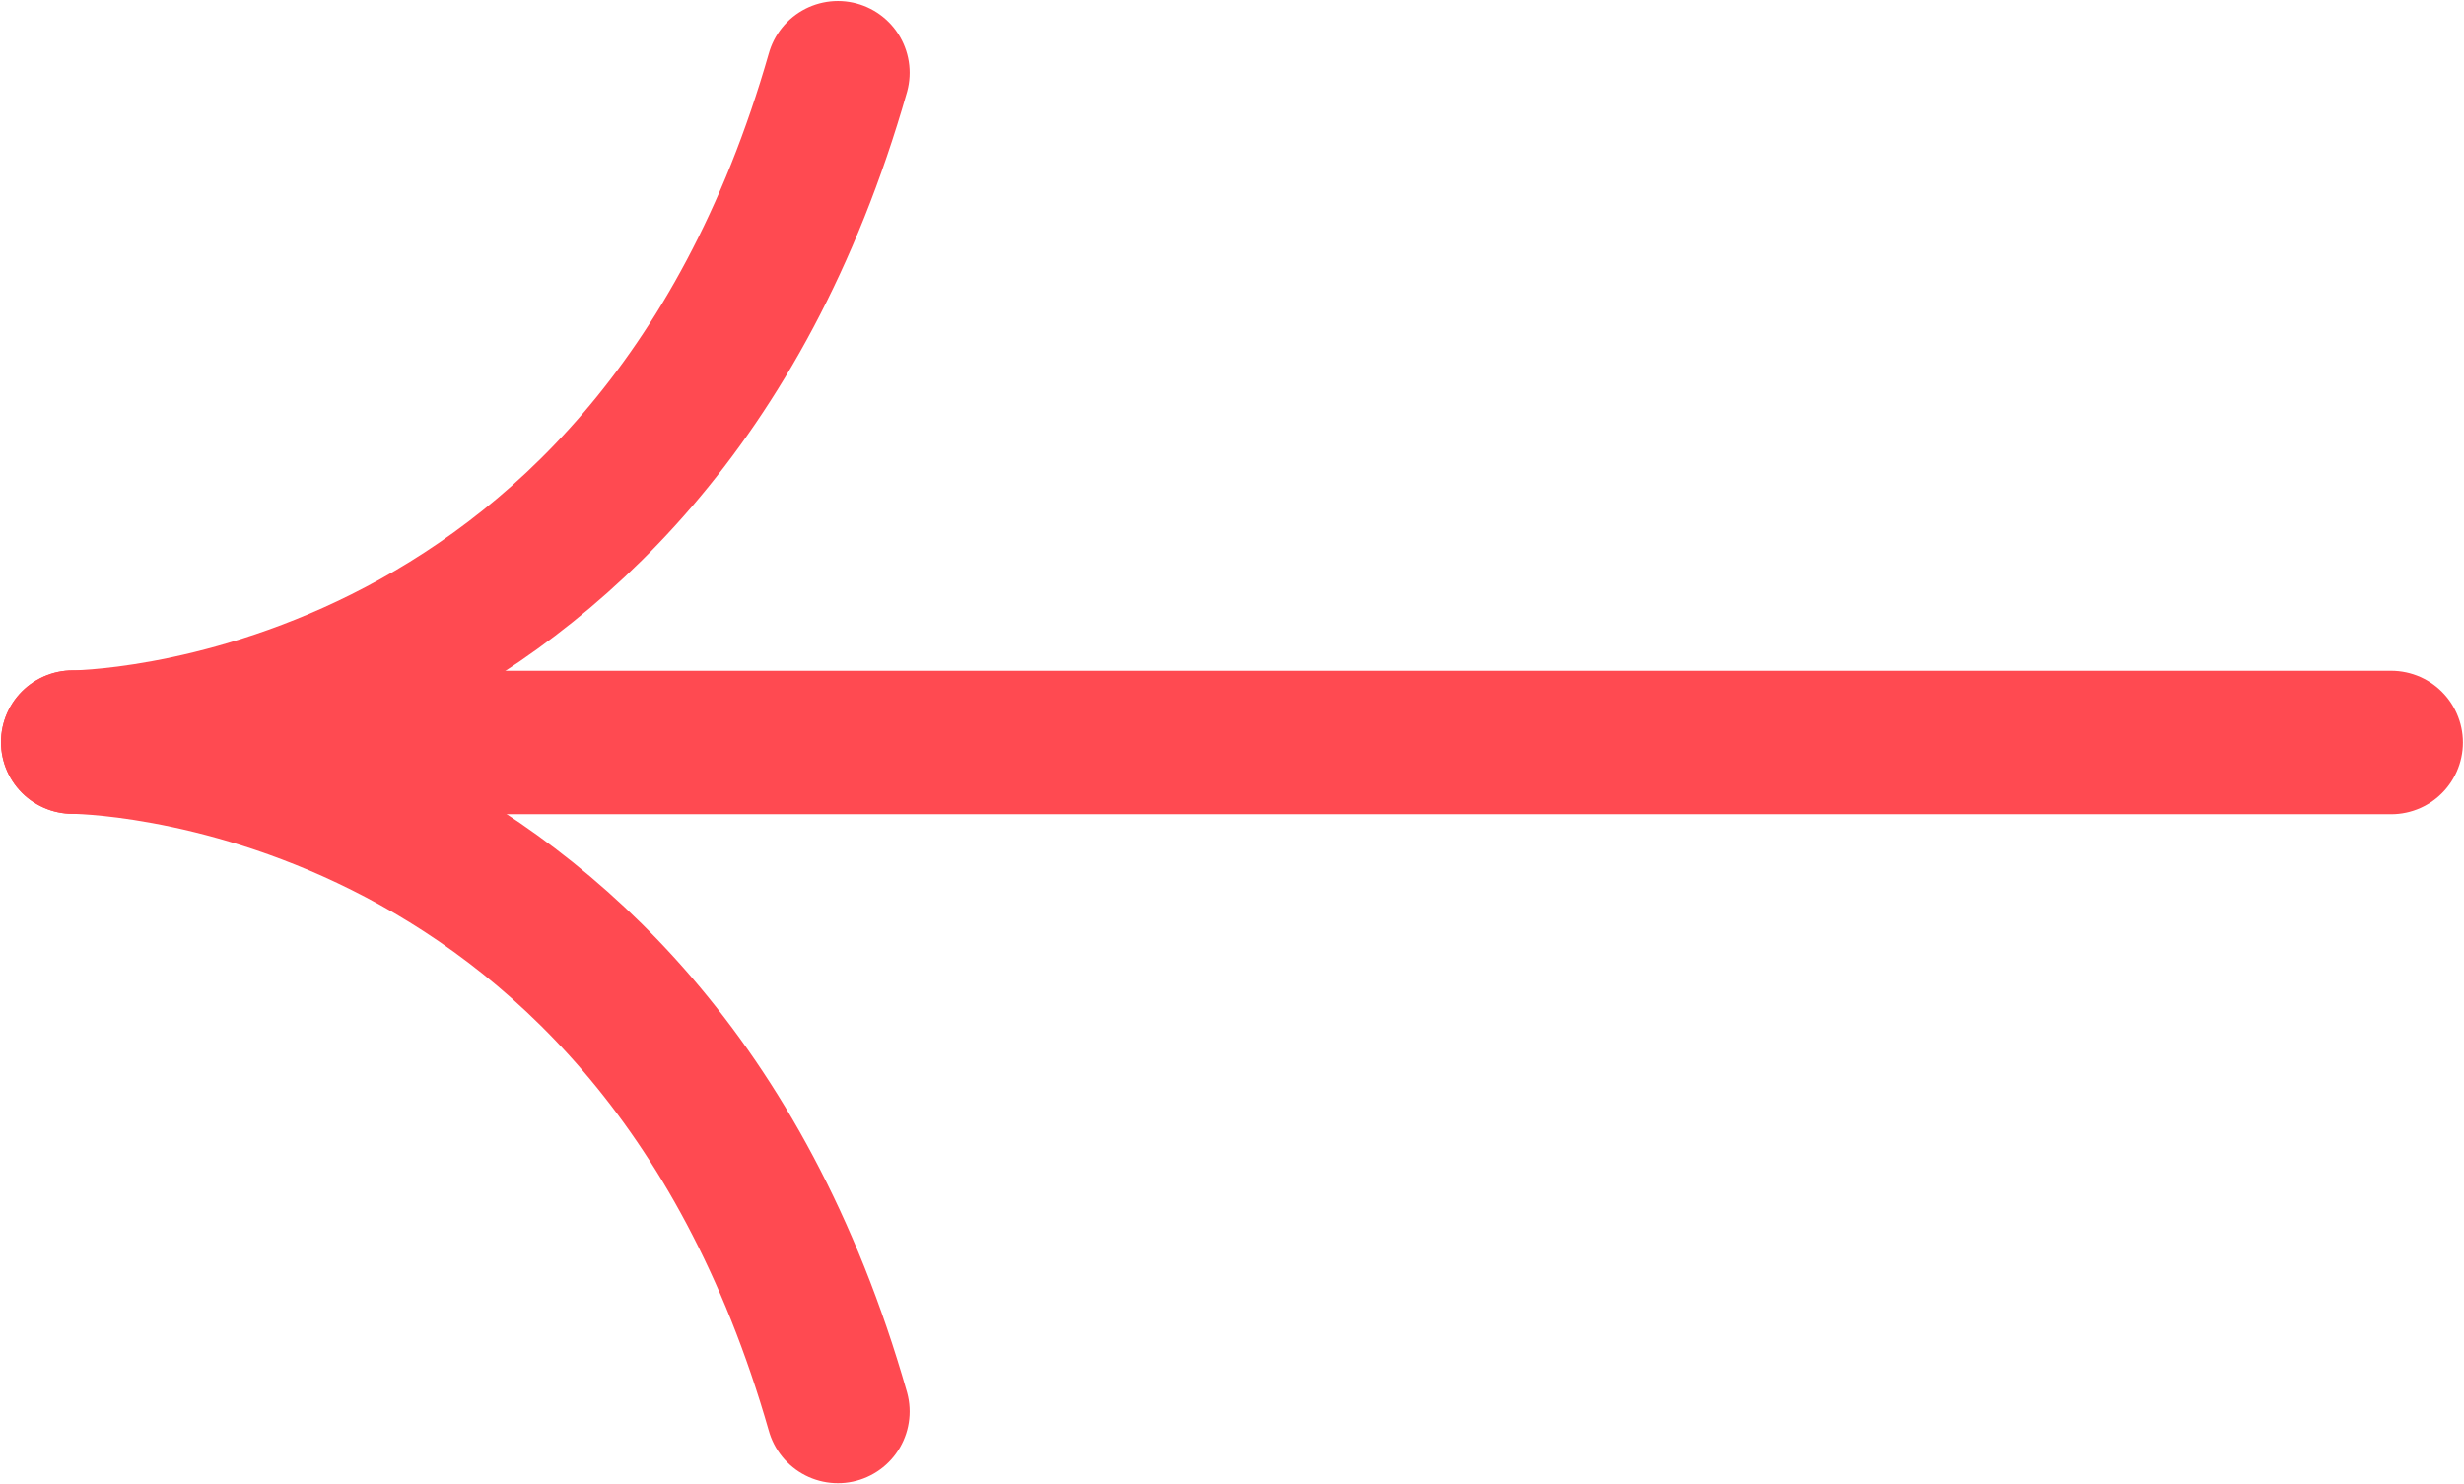
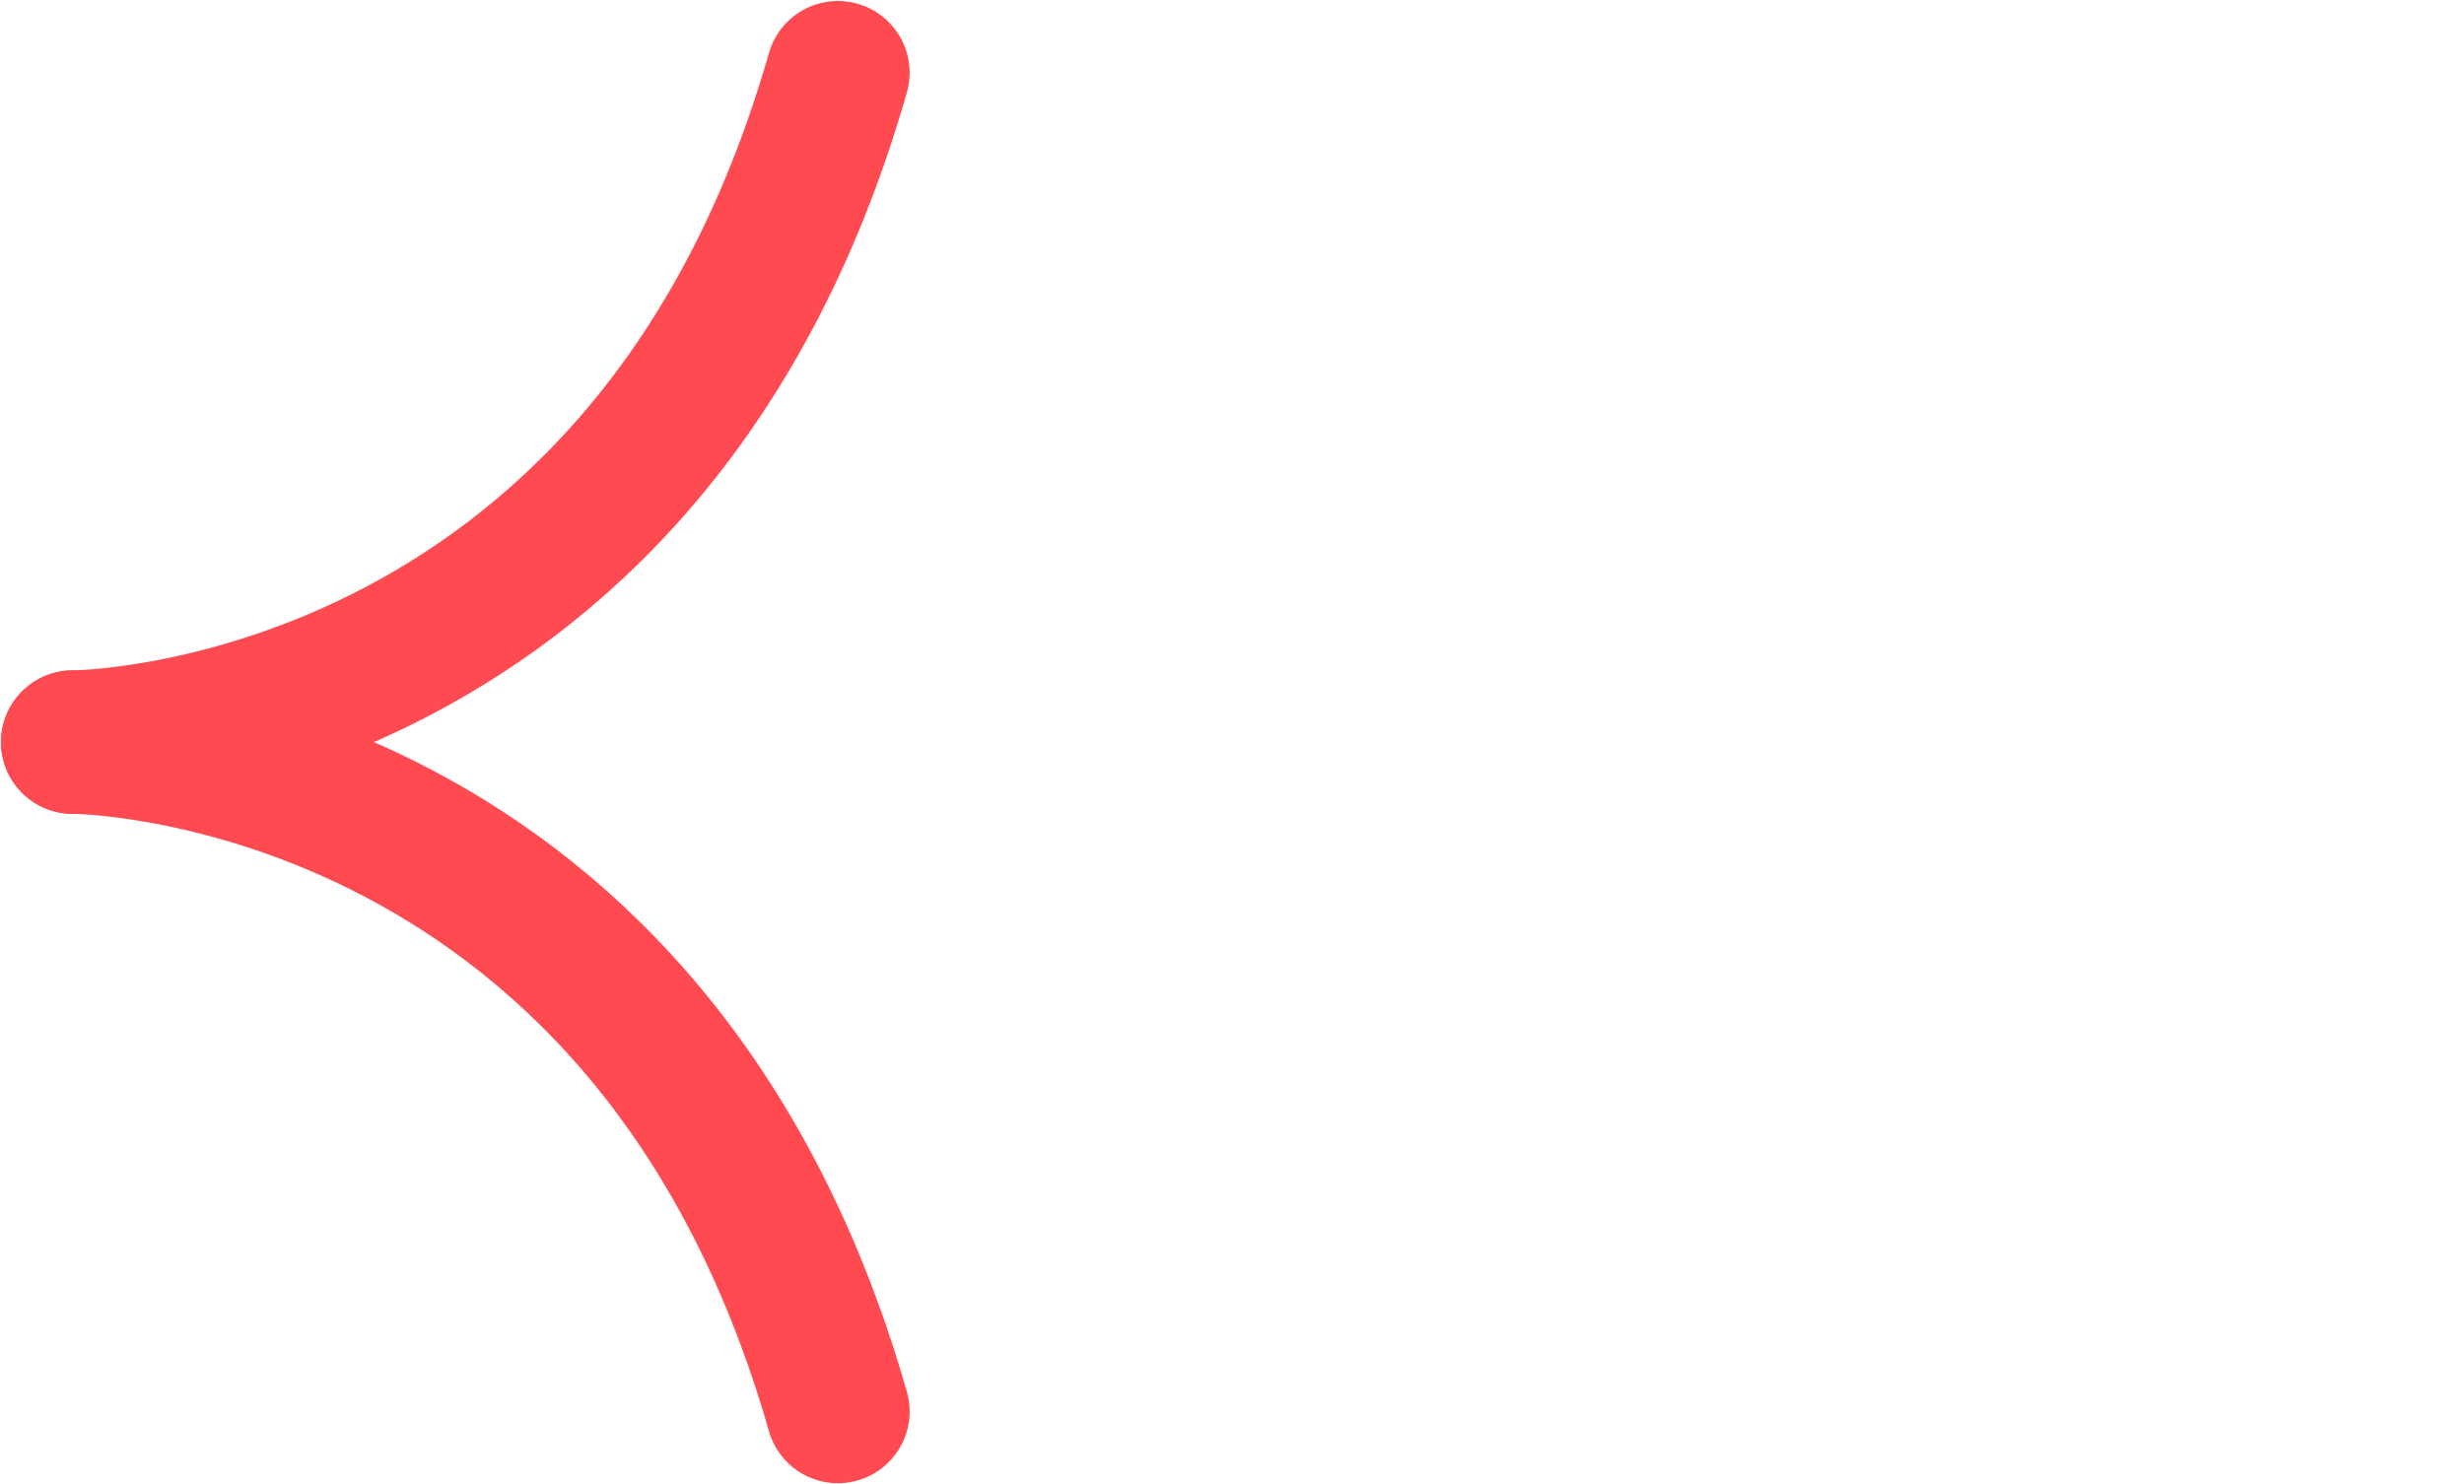
<svg xmlns="http://www.w3.org/2000/svg" id="svg2" height="14.9" width="24.731" version="1.1" viewBox="0 0 24.731 14.9">
  <g id="g4" stroke-linejoin="round" transform="matrix(-1 0 0 1 24.72 .01)" stroke="#ff4a51" stroke-linecap="round" stroke-width="1.44" fill="none">
-     <path id="path6" class="arrow-line" d="m23.51 7.444h-22.79" />
    <path id="path8" d="m23.99 7.44s-5.76 0-7.68-6.72" />
    <path id="path10" d="m23.99 7.44s-5.76 0-7.68 6.72" />
  </g>
</svg>